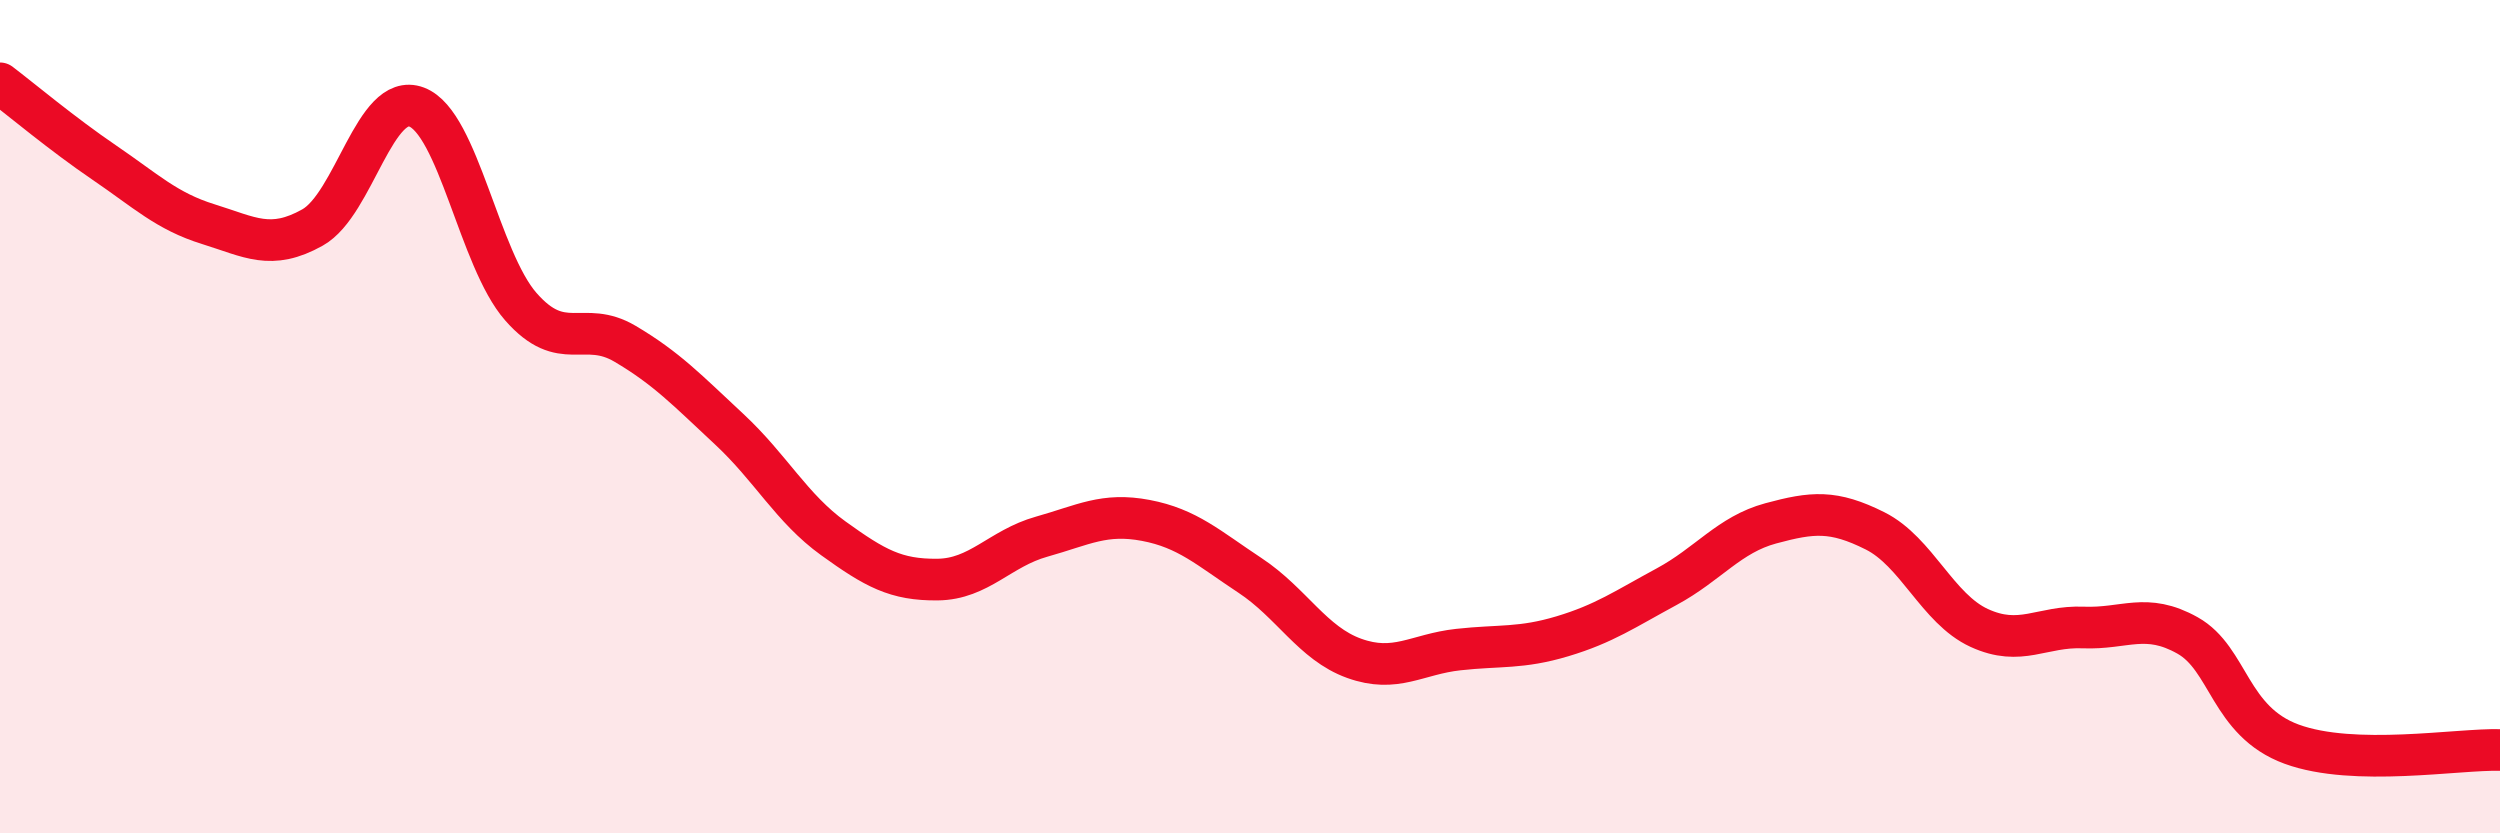
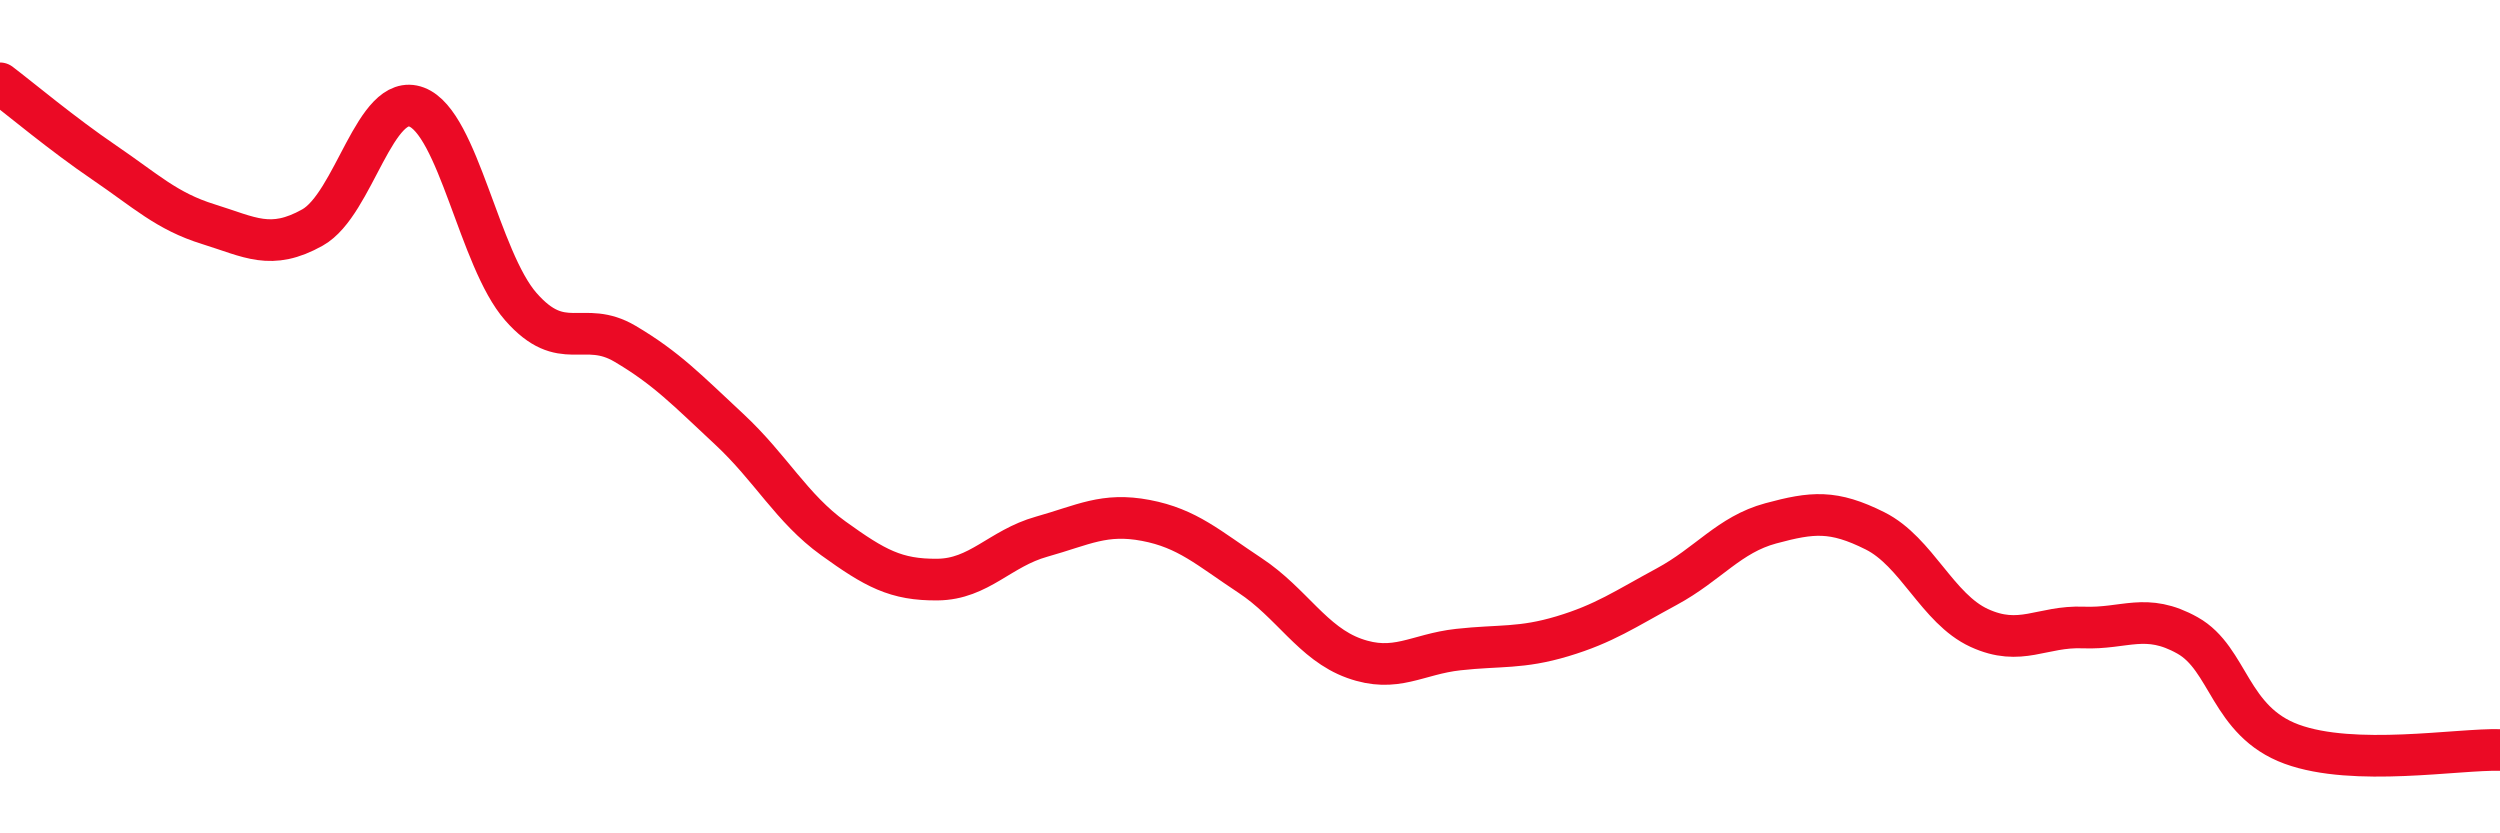
<svg xmlns="http://www.w3.org/2000/svg" width="60" height="20" viewBox="0 0 60 20">
-   <path d="M 0,2 C 0.5,2.38 1.5,3.22 2.5,3.9 C 3.5,4.58 4,5.07 5,5.38 C 6,5.69 6.5,6.02 7.5,5.46 C 8.5,4.9 9,2.19 10,2.57 C 11,2.95 11.5,6.22 12.5,7.36 C 13.5,8.5 14,7.66 15,8.25 C 16,8.84 16.5,9.37 17.5,10.3 C 18.5,11.23 19,12.2 20,12.92 C 21,13.64 21.5,13.92 22.5,13.91 C 23.5,13.9 24,13.16 25,12.88 C 26,12.6 26.5,12.3 27.5,12.49 C 28.5,12.68 29,13.15 30,13.81 C 31,14.47 31.5,15.44 32.5,15.8 C 33.5,16.16 34,15.7 35,15.59 C 36,15.48 36.5,15.57 37.5,15.27 C 38.5,14.97 39,14.62 40,14.08 C 41,13.54 41.5,12.83 42.5,12.56 C 43.5,12.29 44,12.24 45,12.74 C 46,13.24 46.5,14.61 47.5,15.07 C 48.5,15.53 49,15.02 50,15.06 C 51,15.1 51.5,14.69 52.5,15.25 C 53.5,15.81 53.5,17.31 55,17.86 C 56.5,18.41 59,17.97 60,18L60 20L0 20Z" fill="#EB0A25" opacity="0.1" stroke-linecap="round" stroke-linejoin="round" />
  <path d="M 0,2 C 0.5,2.38 1.5,3.22 2.5,3.9 C 3.5,4.58 4,5.07 5,5.38 C 6,5.69 6.5,6.02 7.5,5.46 C 8.5,4.9 9,2.19 10,2.57 C 11,2.95 11.5,6.22 12.5,7.36 C 13.5,8.5 14,7.66 15,8.25 C 16,8.84 16.5,9.37 17.5,10.3 C 18.5,11.23 19,12.2 20,12.92 C 21,13.64 21.5,13.92 22.5,13.91 C 23.5,13.9 24,13.16 25,12.88 C 26,12.6 26.5,12.3 27.5,12.49 C 28.5,12.68 29,13.15 30,13.81 C 31,14.47 31.5,15.44 32.5,15.8 C 33.5,16.16 34,15.7 35,15.59 C 36,15.48 36.5,15.57 37.5,15.27 C 38.5,14.97 39,14.62 40,14.08 C 41,13.54 41.5,12.83 42.5,12.56 C 43.5,12.29 44,12.24 45,12.74 C 46,13.24 46.5,14.61 47.5,15.07 C 48.5,15.53 49,15.02 50,15.06 C 51,15.1 51.5,14.69 52.5,15.25 C 53.5,15.81 53.5,17.31 55,17.86 C 56.5,18.41 59,17.97 60,18" stroke="#EB0A25" stroke-width="1" fill="none" stroke-linecap="round" stroke-linejoin="round" />
</svg>